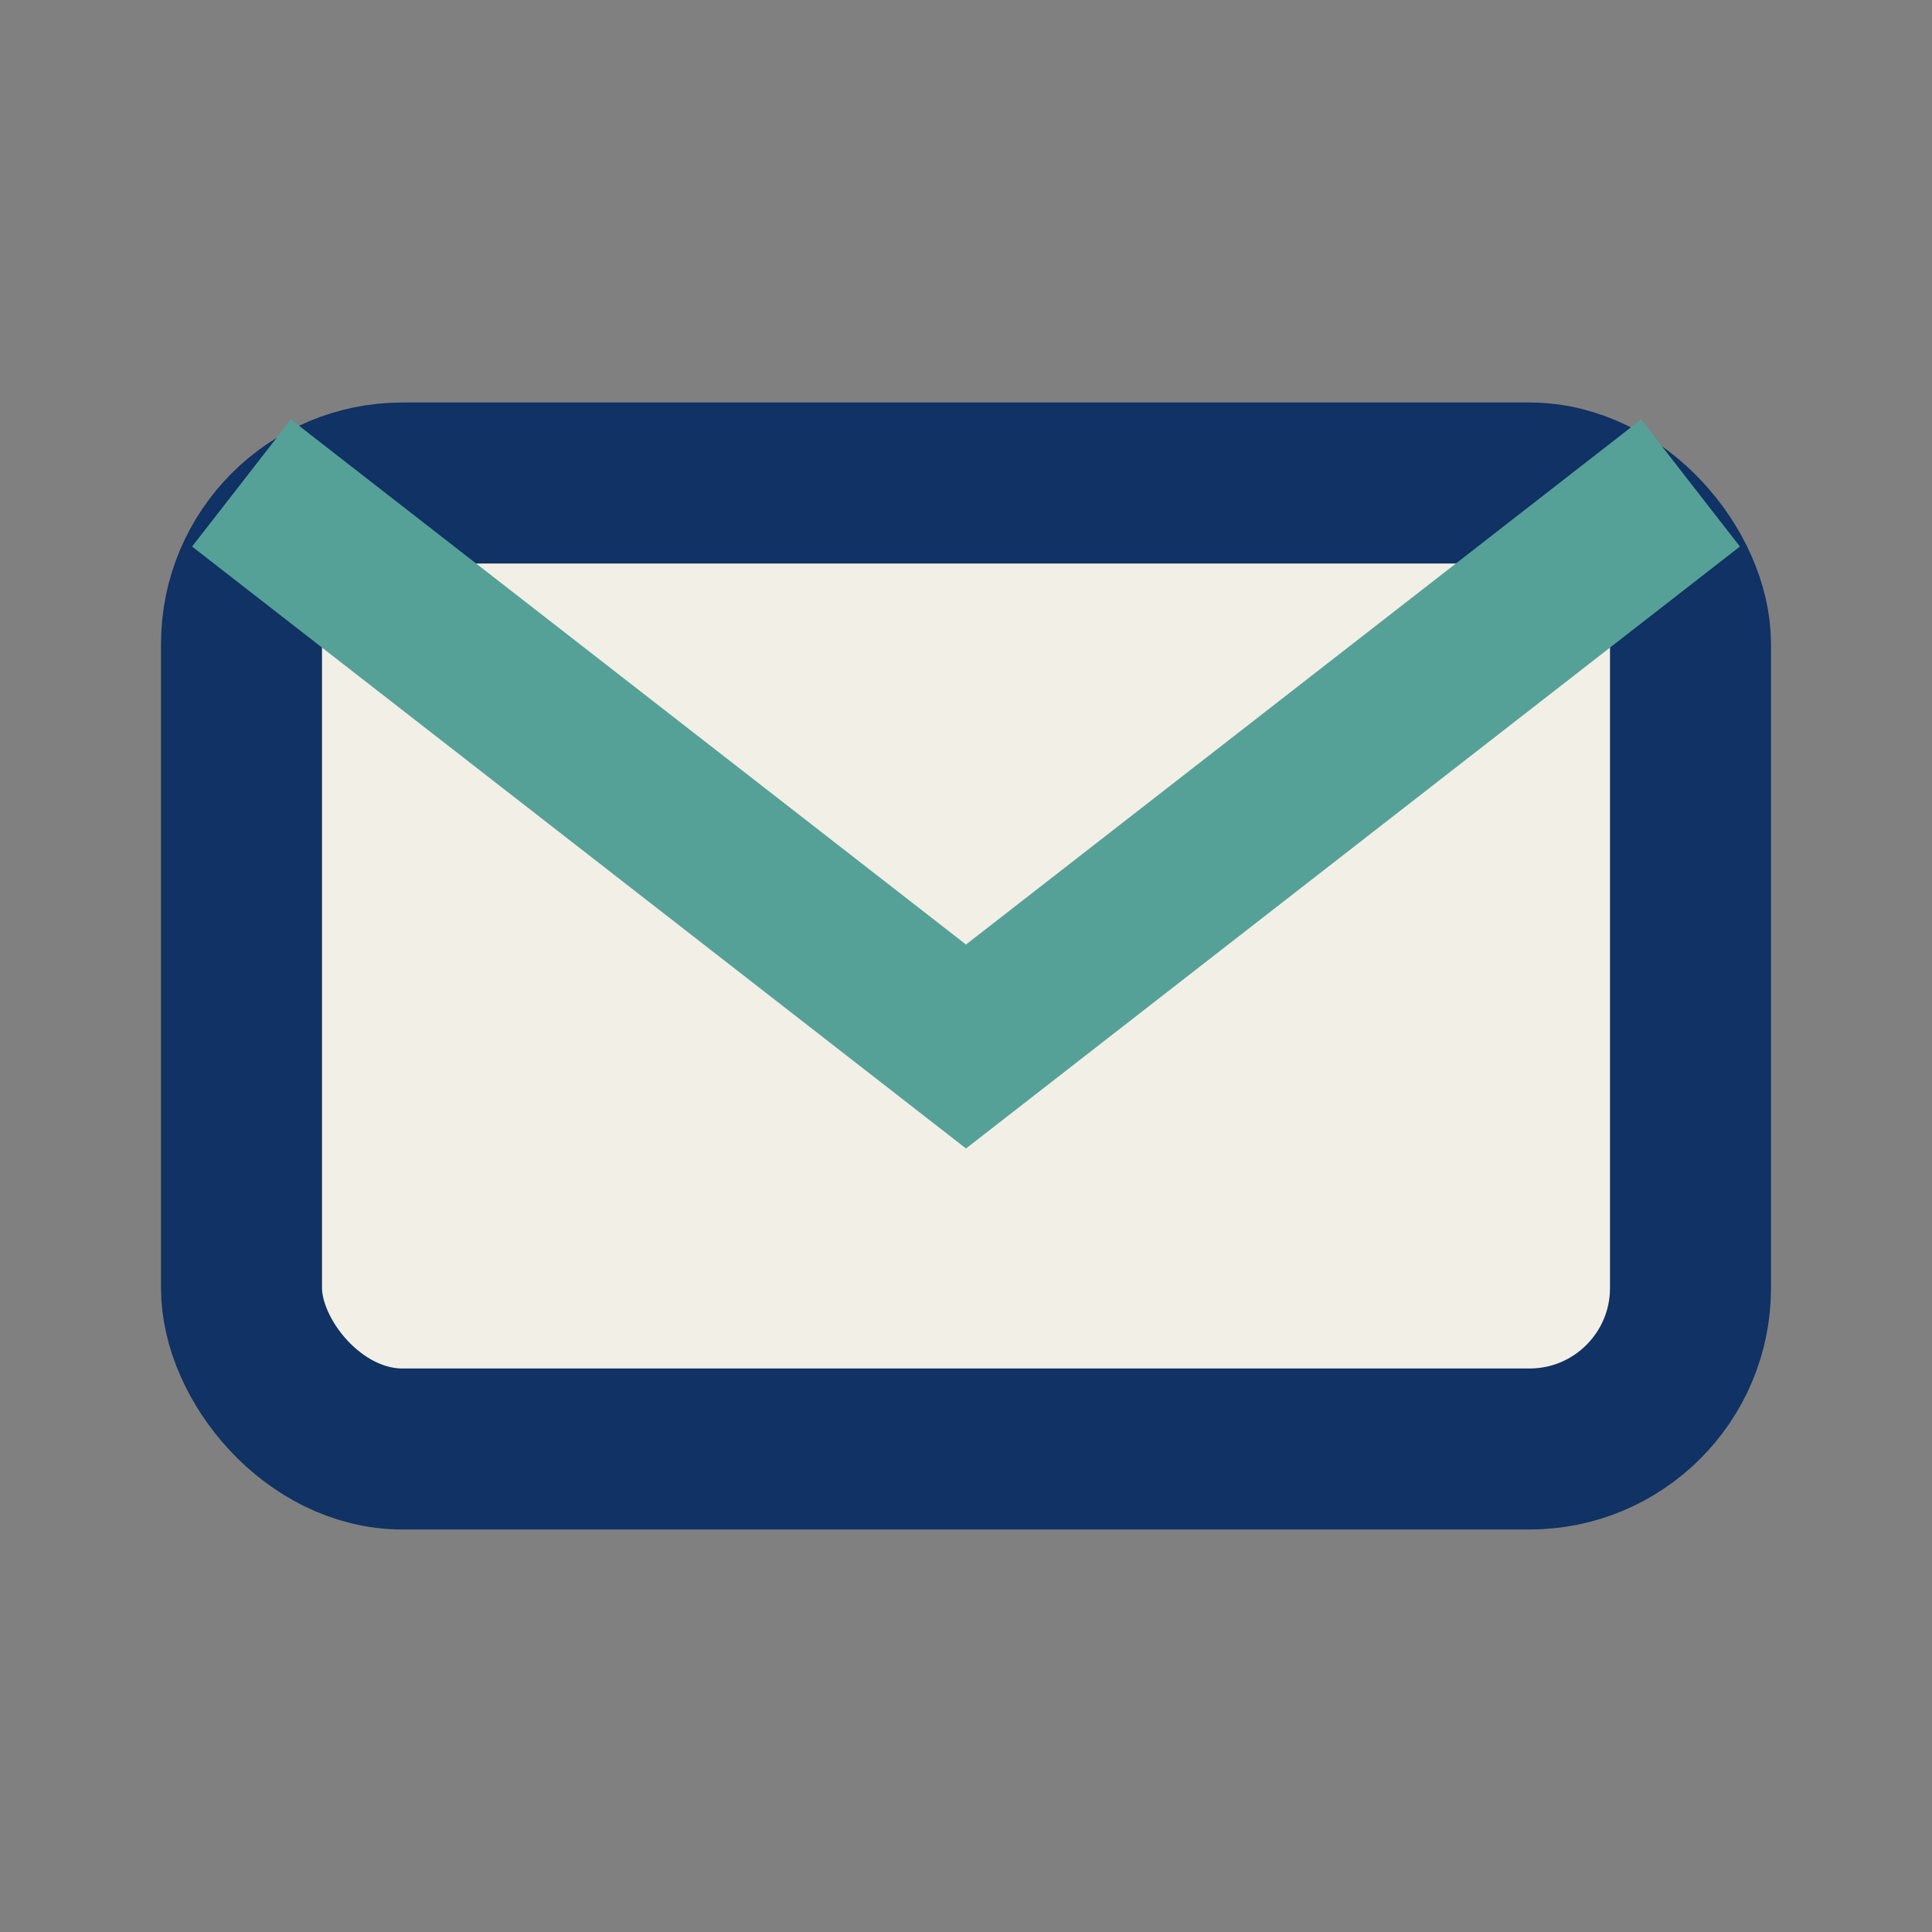
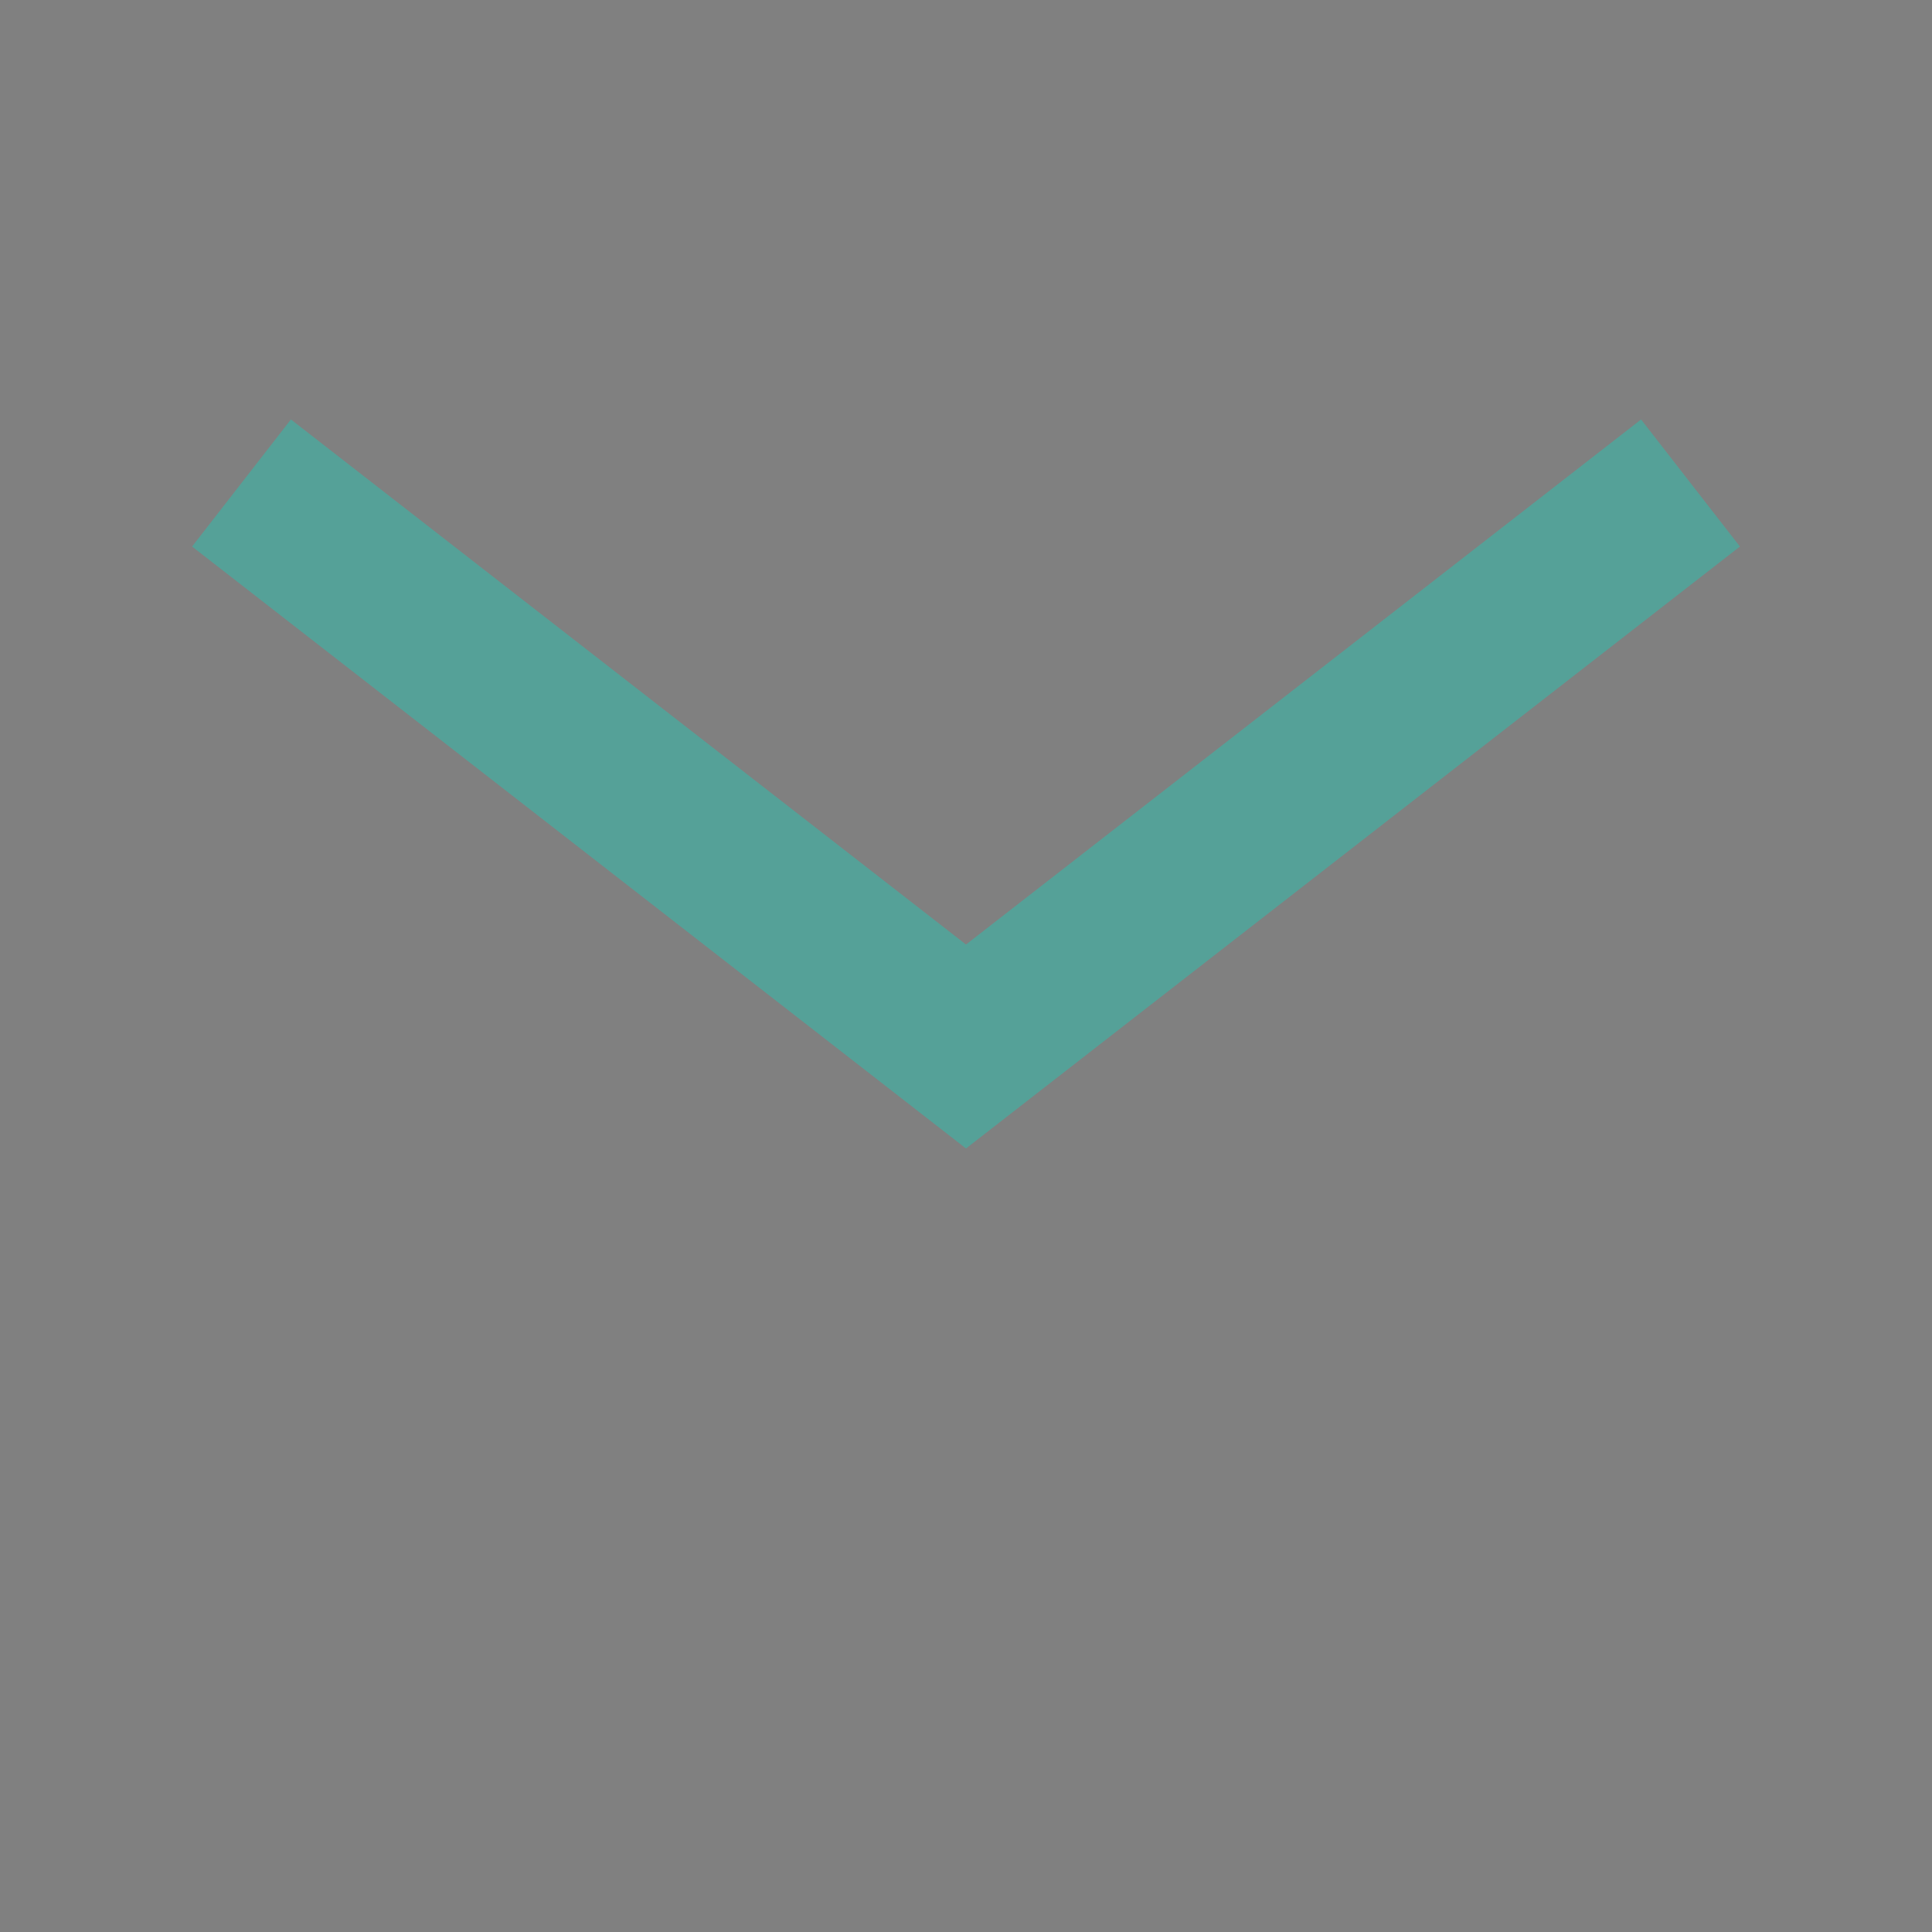
<svg xmlns="http://www.w3.org/2000/svg" width="24" height="24" viewBox="0 0 24 24">
  <rect x="0" y="0" width="24" height="24" fill="#808080" stroke="none" />
-   <rect x="3" y="6" width="18" height="12" rx="2" fill="#F2EFE6" stroke="#103264" stroke-width="2" />
  <path d="M3 6l9 7 9-7" stroke="#55A198" stroke-width="2" fill="none" />
</svg>